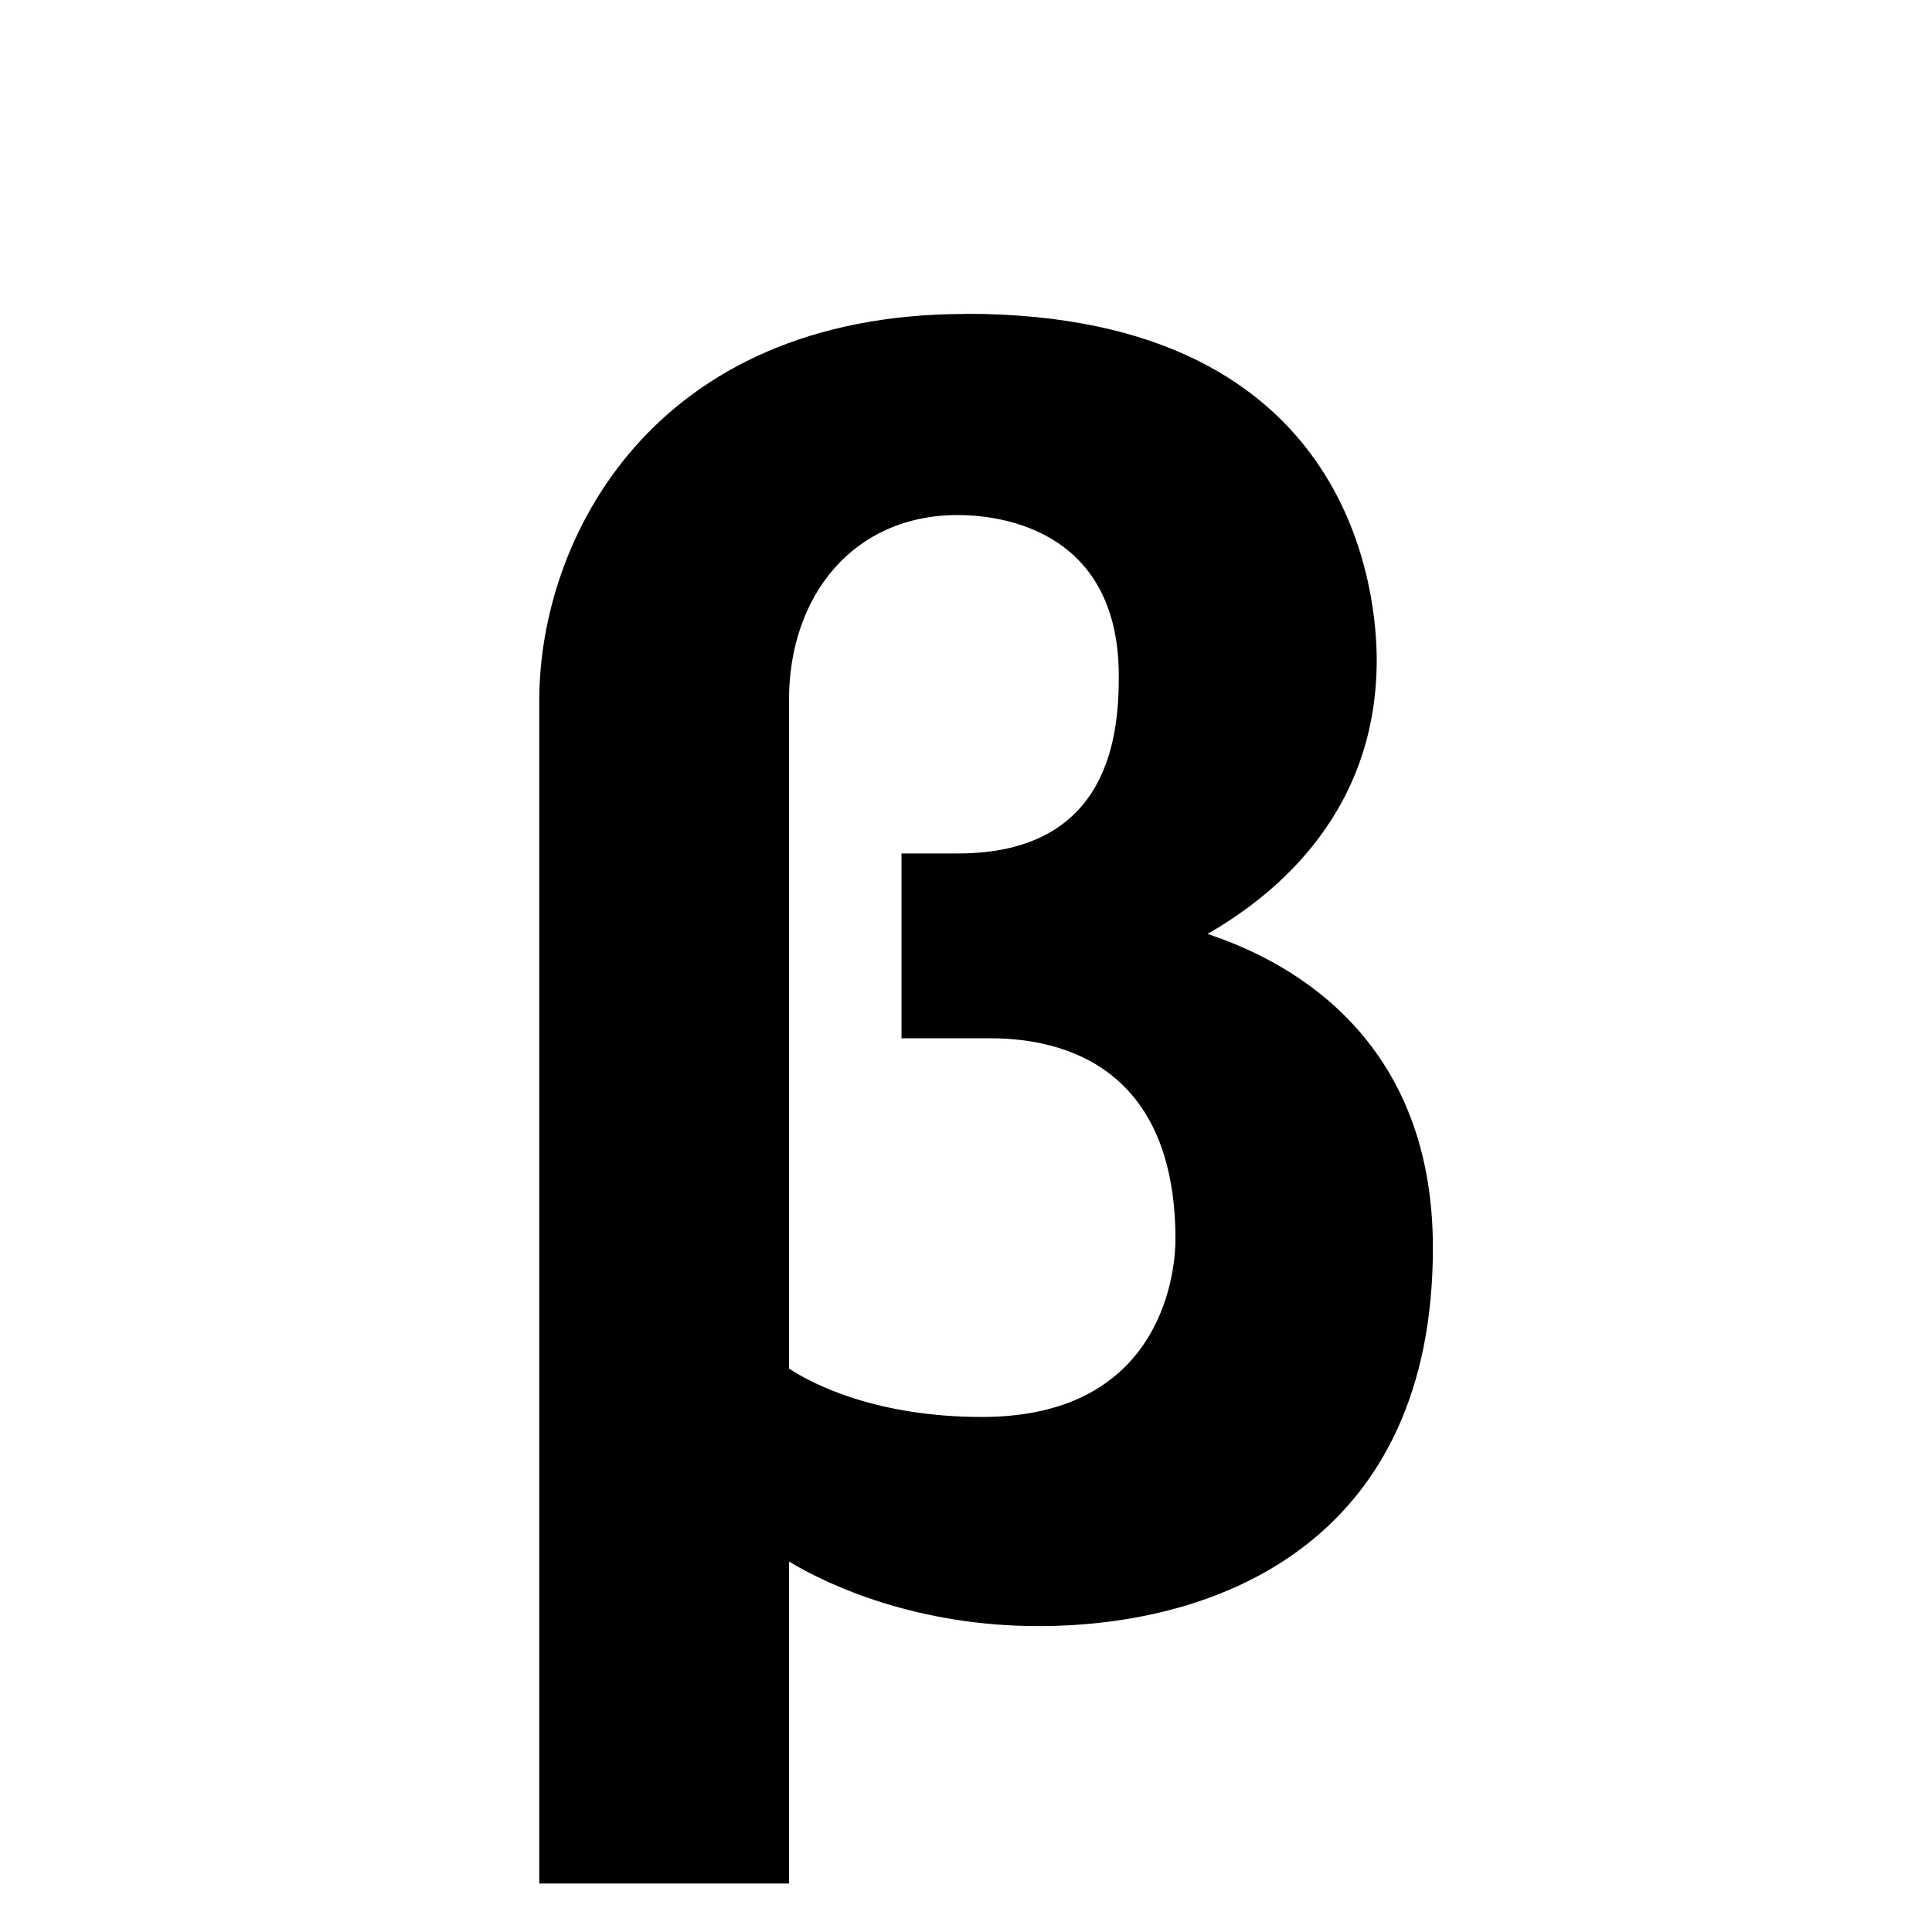
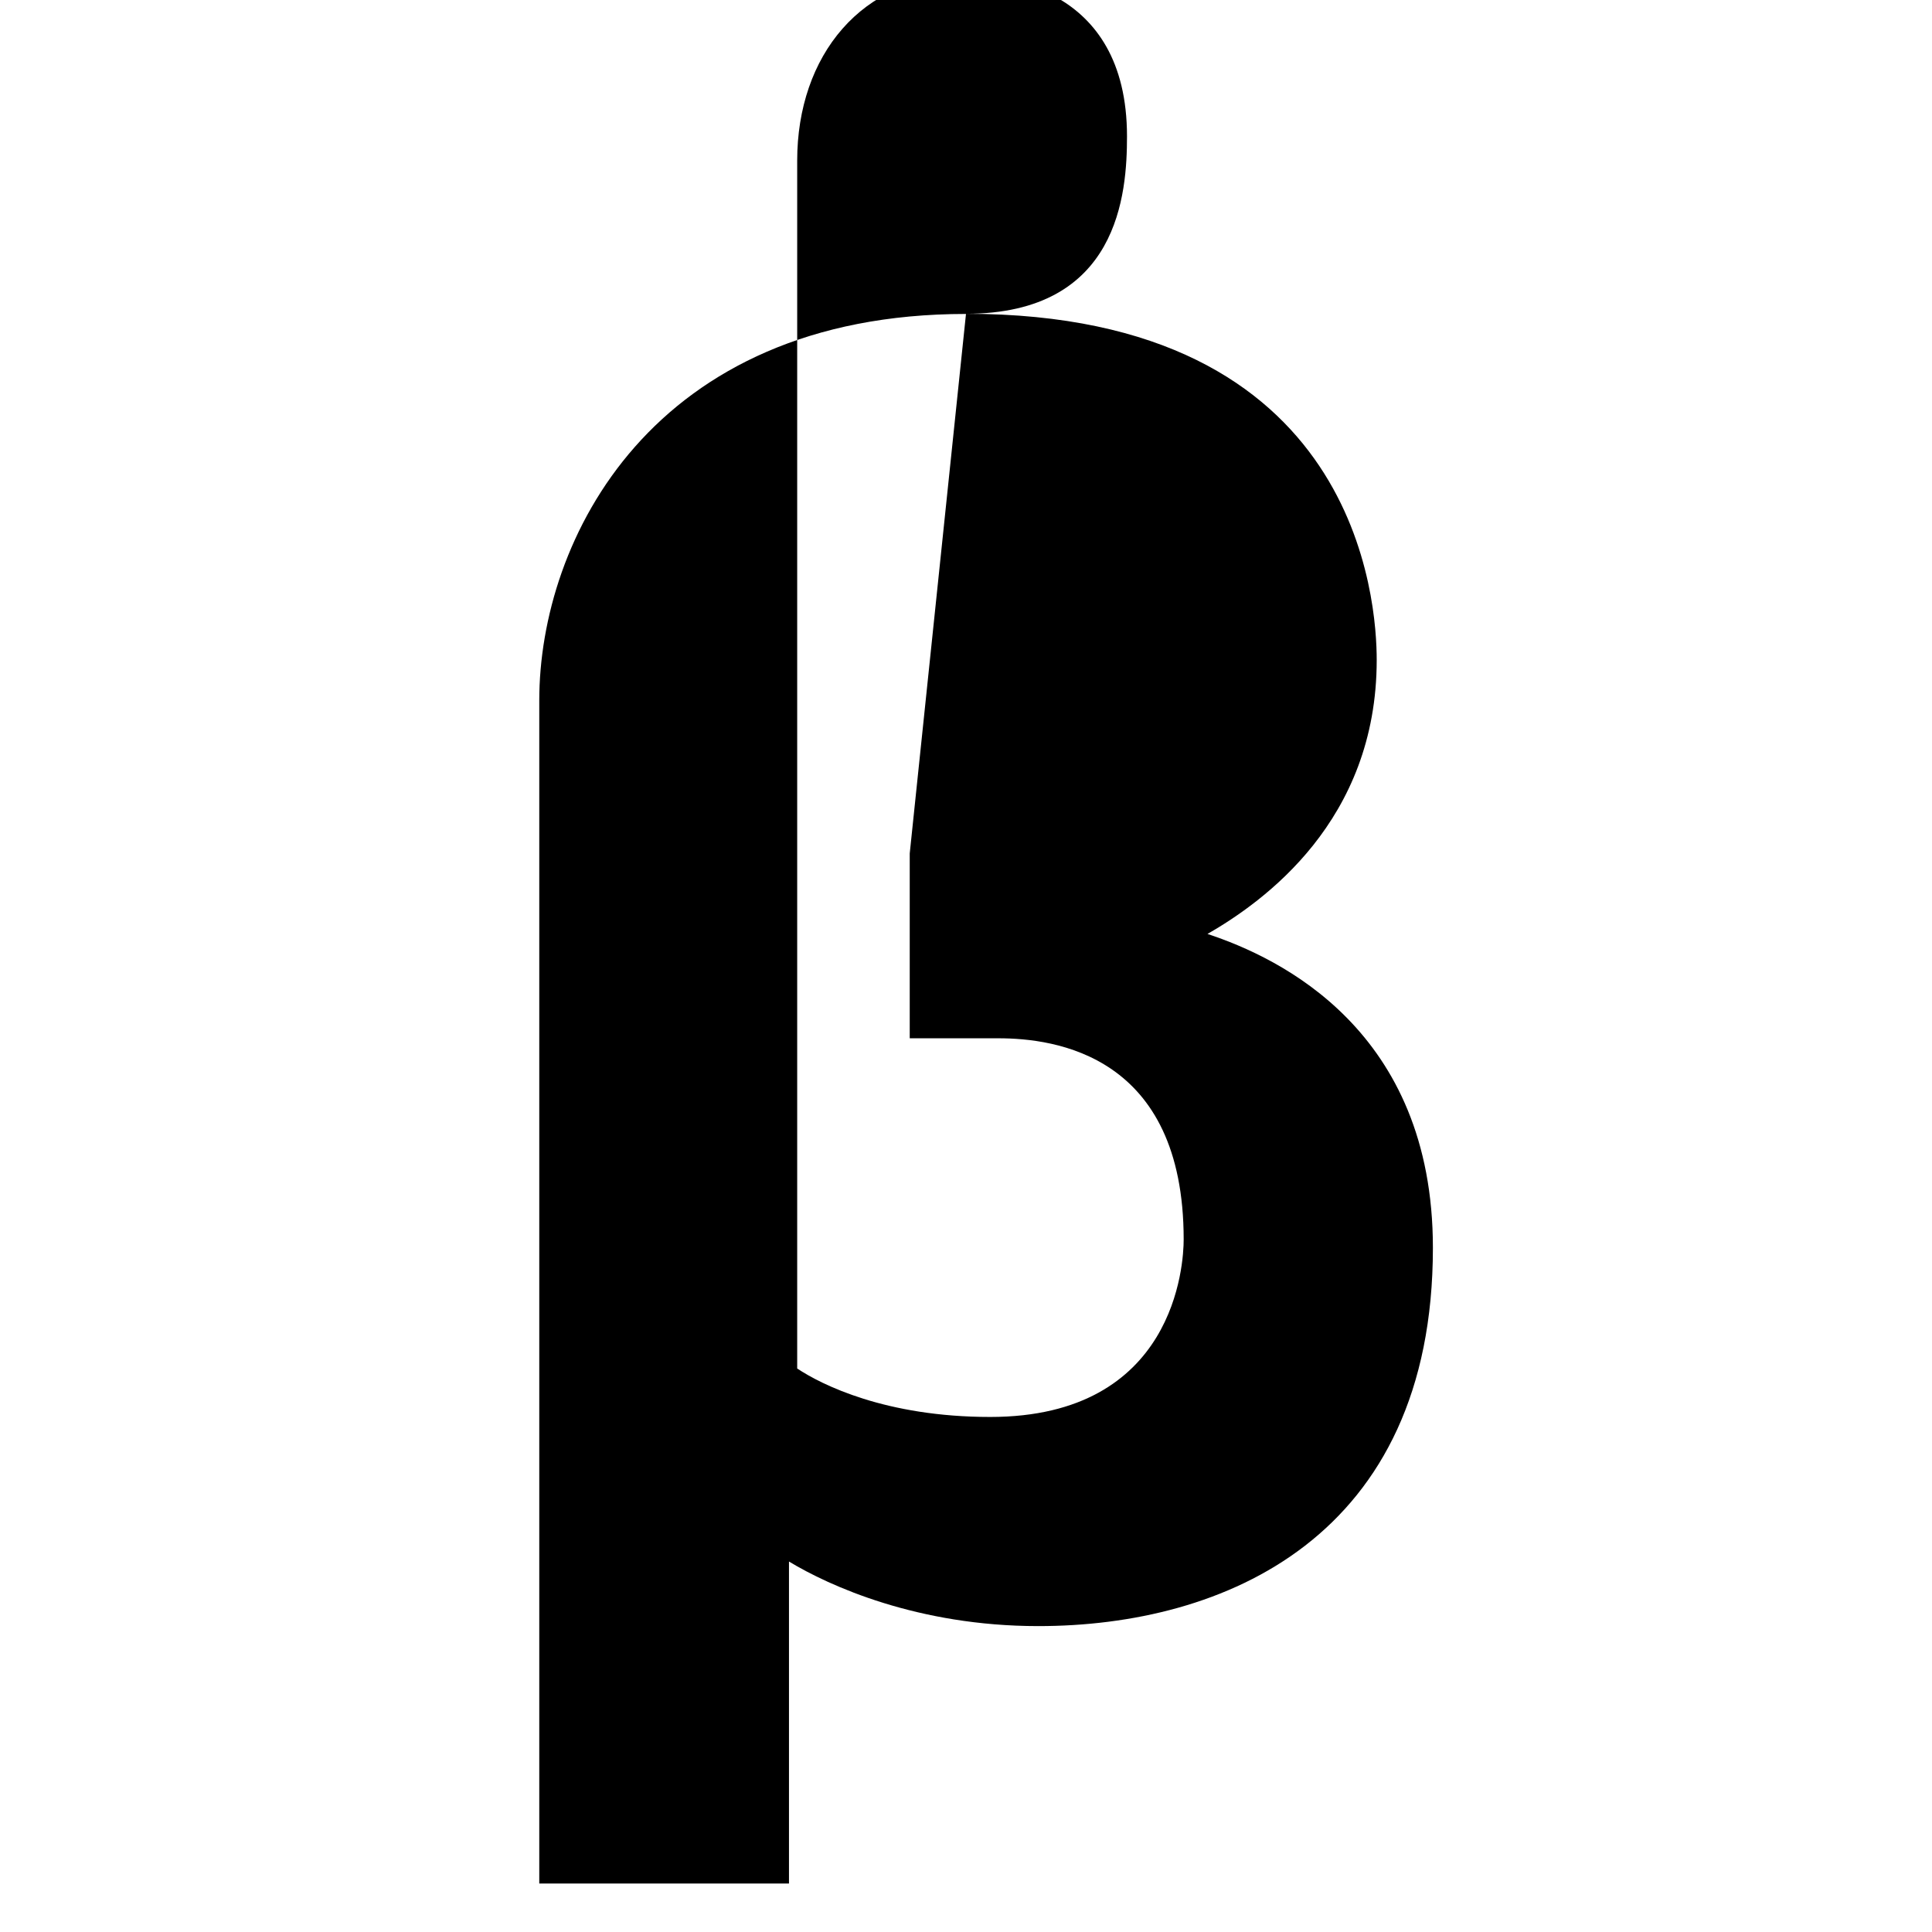
<svg xmlns="http://www.w3.org/2000/svg" viewBox="0 0 24 24">
-   <path d="M12 3.898c4.898 0 5.102 3.602 5.102 4.301 0 2-1.403 3-2.102 3.403.898.296 2.8 1.199 2.8 3.898 0 3.602-2.6 4.7-4.902 4.7-1.5 0-2.597-.5-3.097-.802v4H6.699V8.7c0-2 1.403-4.8 5.301-4.8zm-.102 6.704c1.903 0 2-1.5 2-2.204 0-1.898-1.597-2-2-2-1.296 0-2.097 1-2.097 2.301V17c.3.2 1.097.602 2.398.602 2.301 0 2.403-1.903 2.403-2.204 0-2.296-1.602-2.5-2.301-2.5h-1.102v-2.296z" />
+   <path d="M12 3.898c4.898 0 5.102 3.602 5.102 4.301 0 2-1.403 3-2.102 3.403.898.296 2.8 1.199 2.8 3.898 0 3.602-2.6 4.7-4.902 4.7-1.5 0-2.597-.5-3.097-.802v4H6.699V8.7c0-2 1.403-4.8 5.301-4.8zc1.903 0 2-1.5 2-2.204 0-1.898-1.597-2-2-2-1.296 0-2.097 1-2.097 2.301V17c.3.2 1.097.602 2.398.602 2.301 0 2.403-1.903 2.403-2.204 0-2.296-1.602-2.5-2.301-2.5h-1.102v-2.296z" />
</svg>